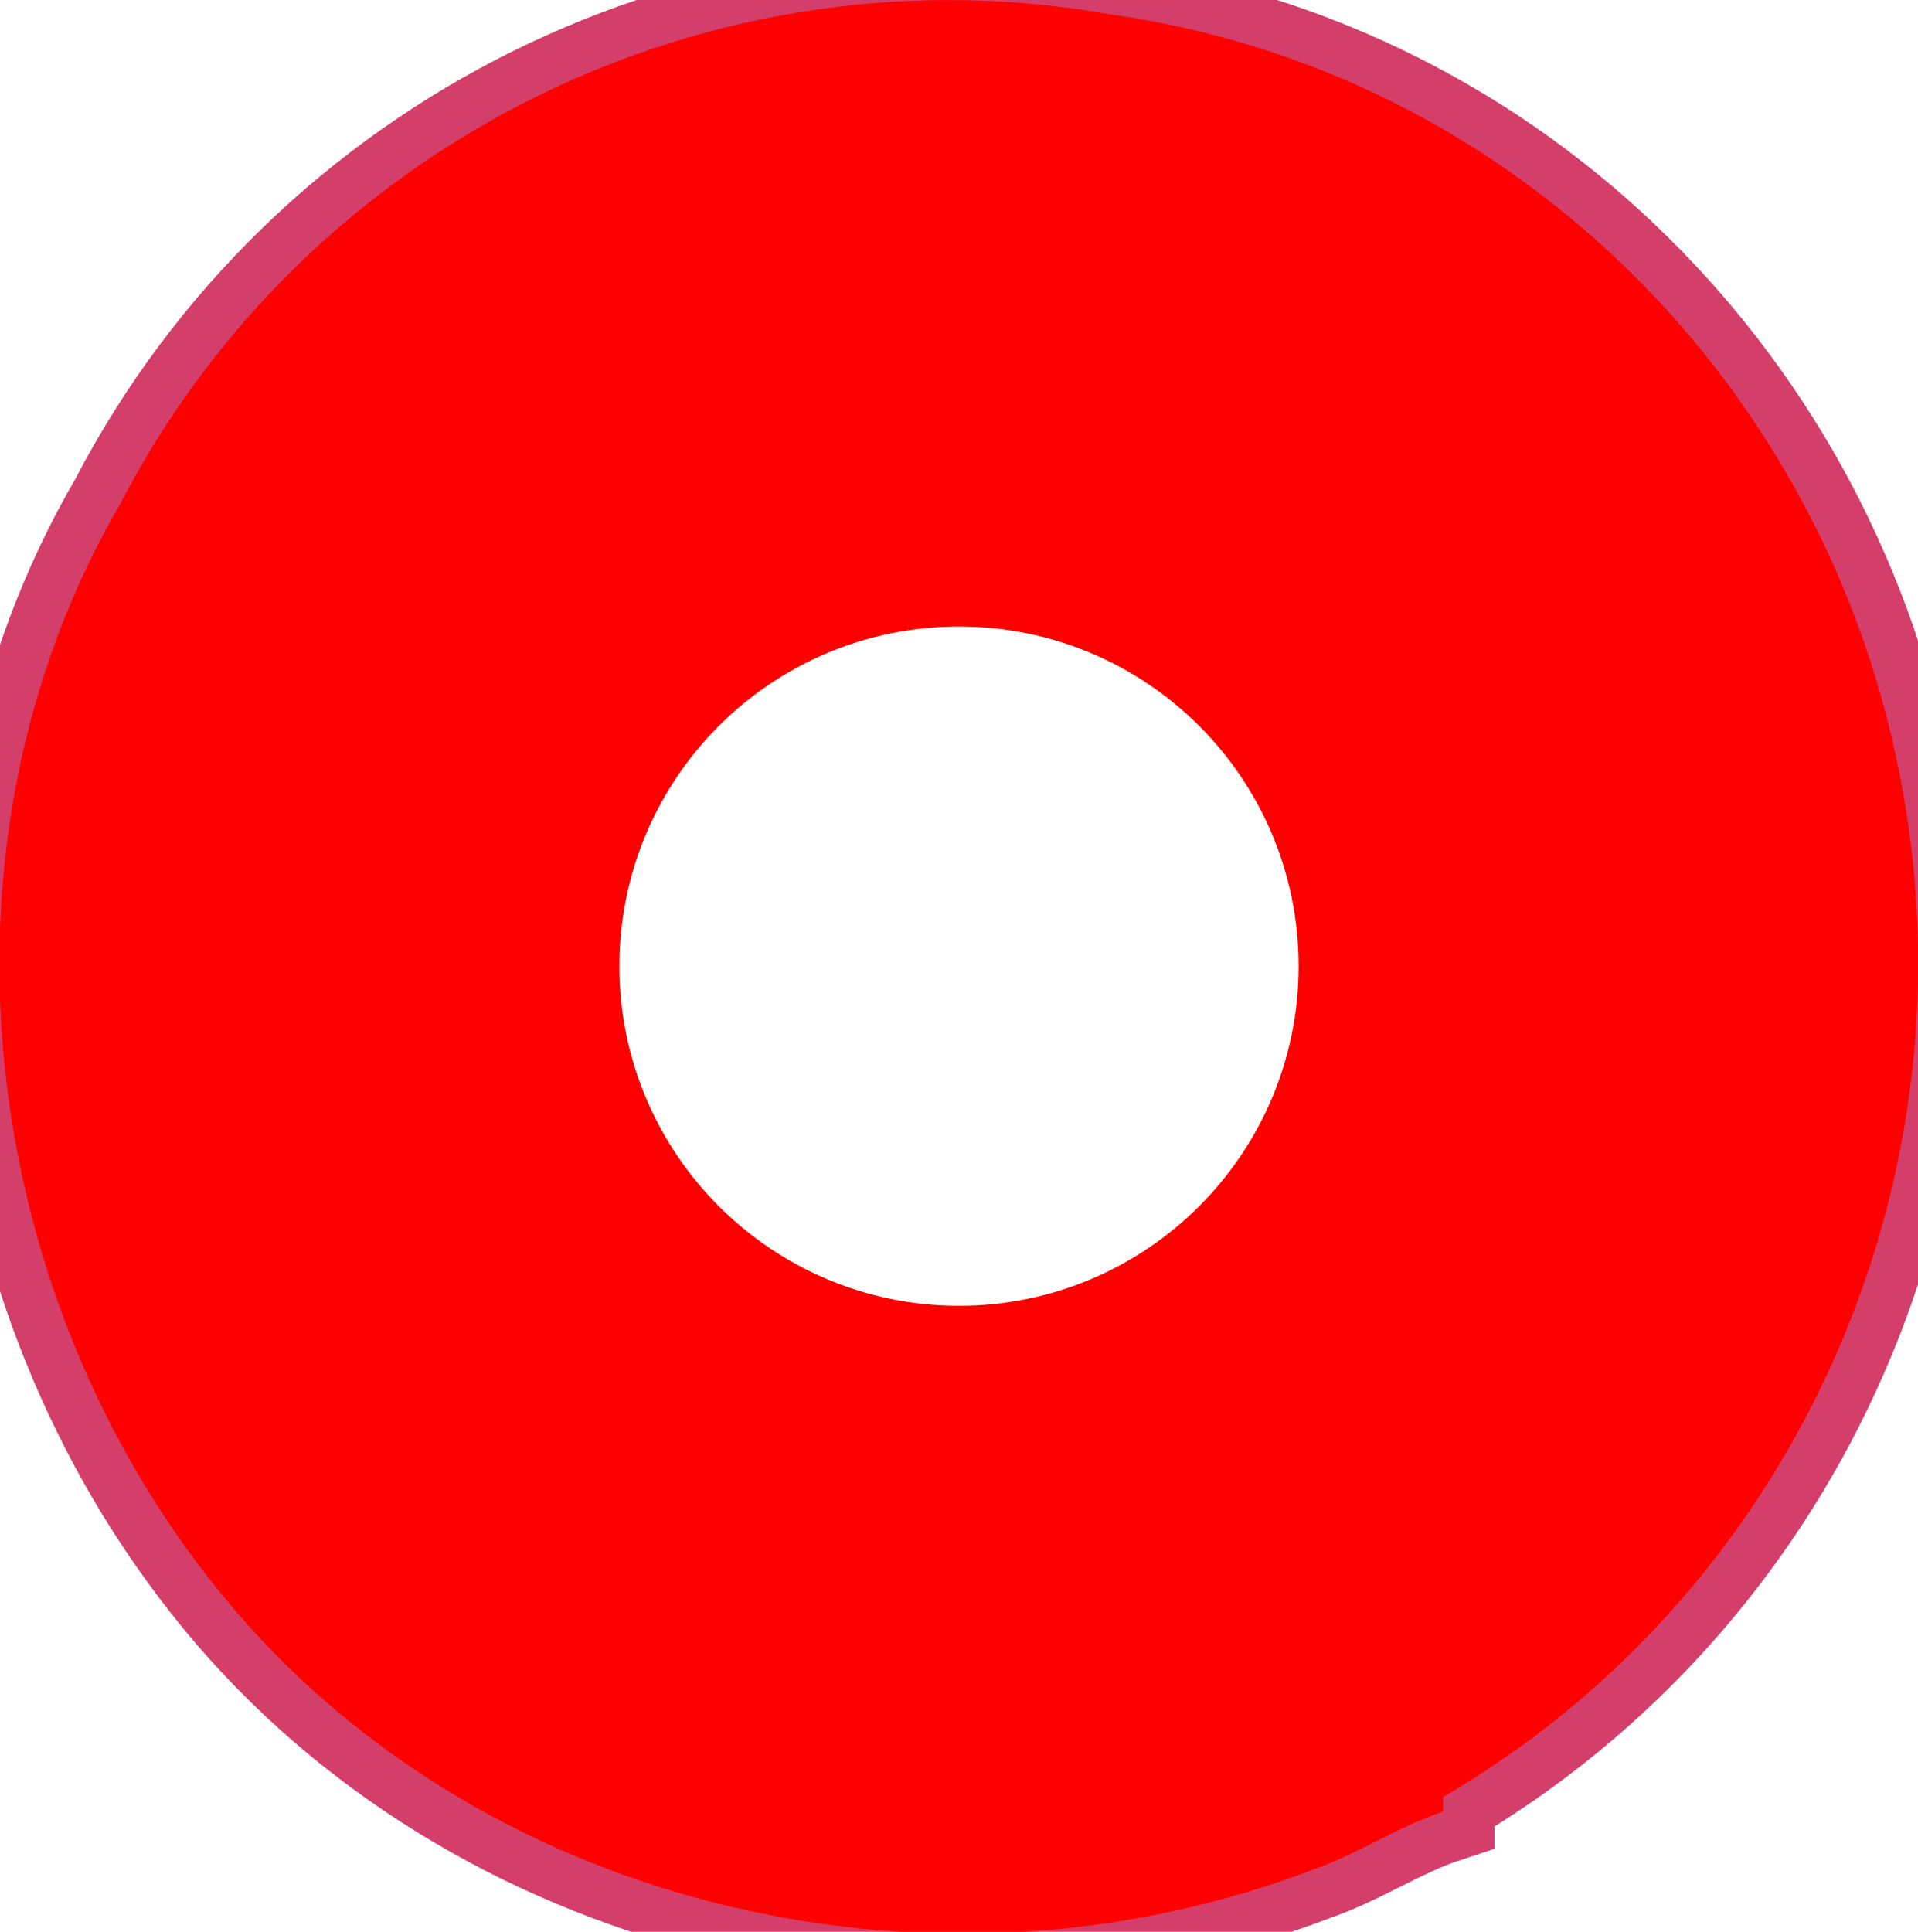
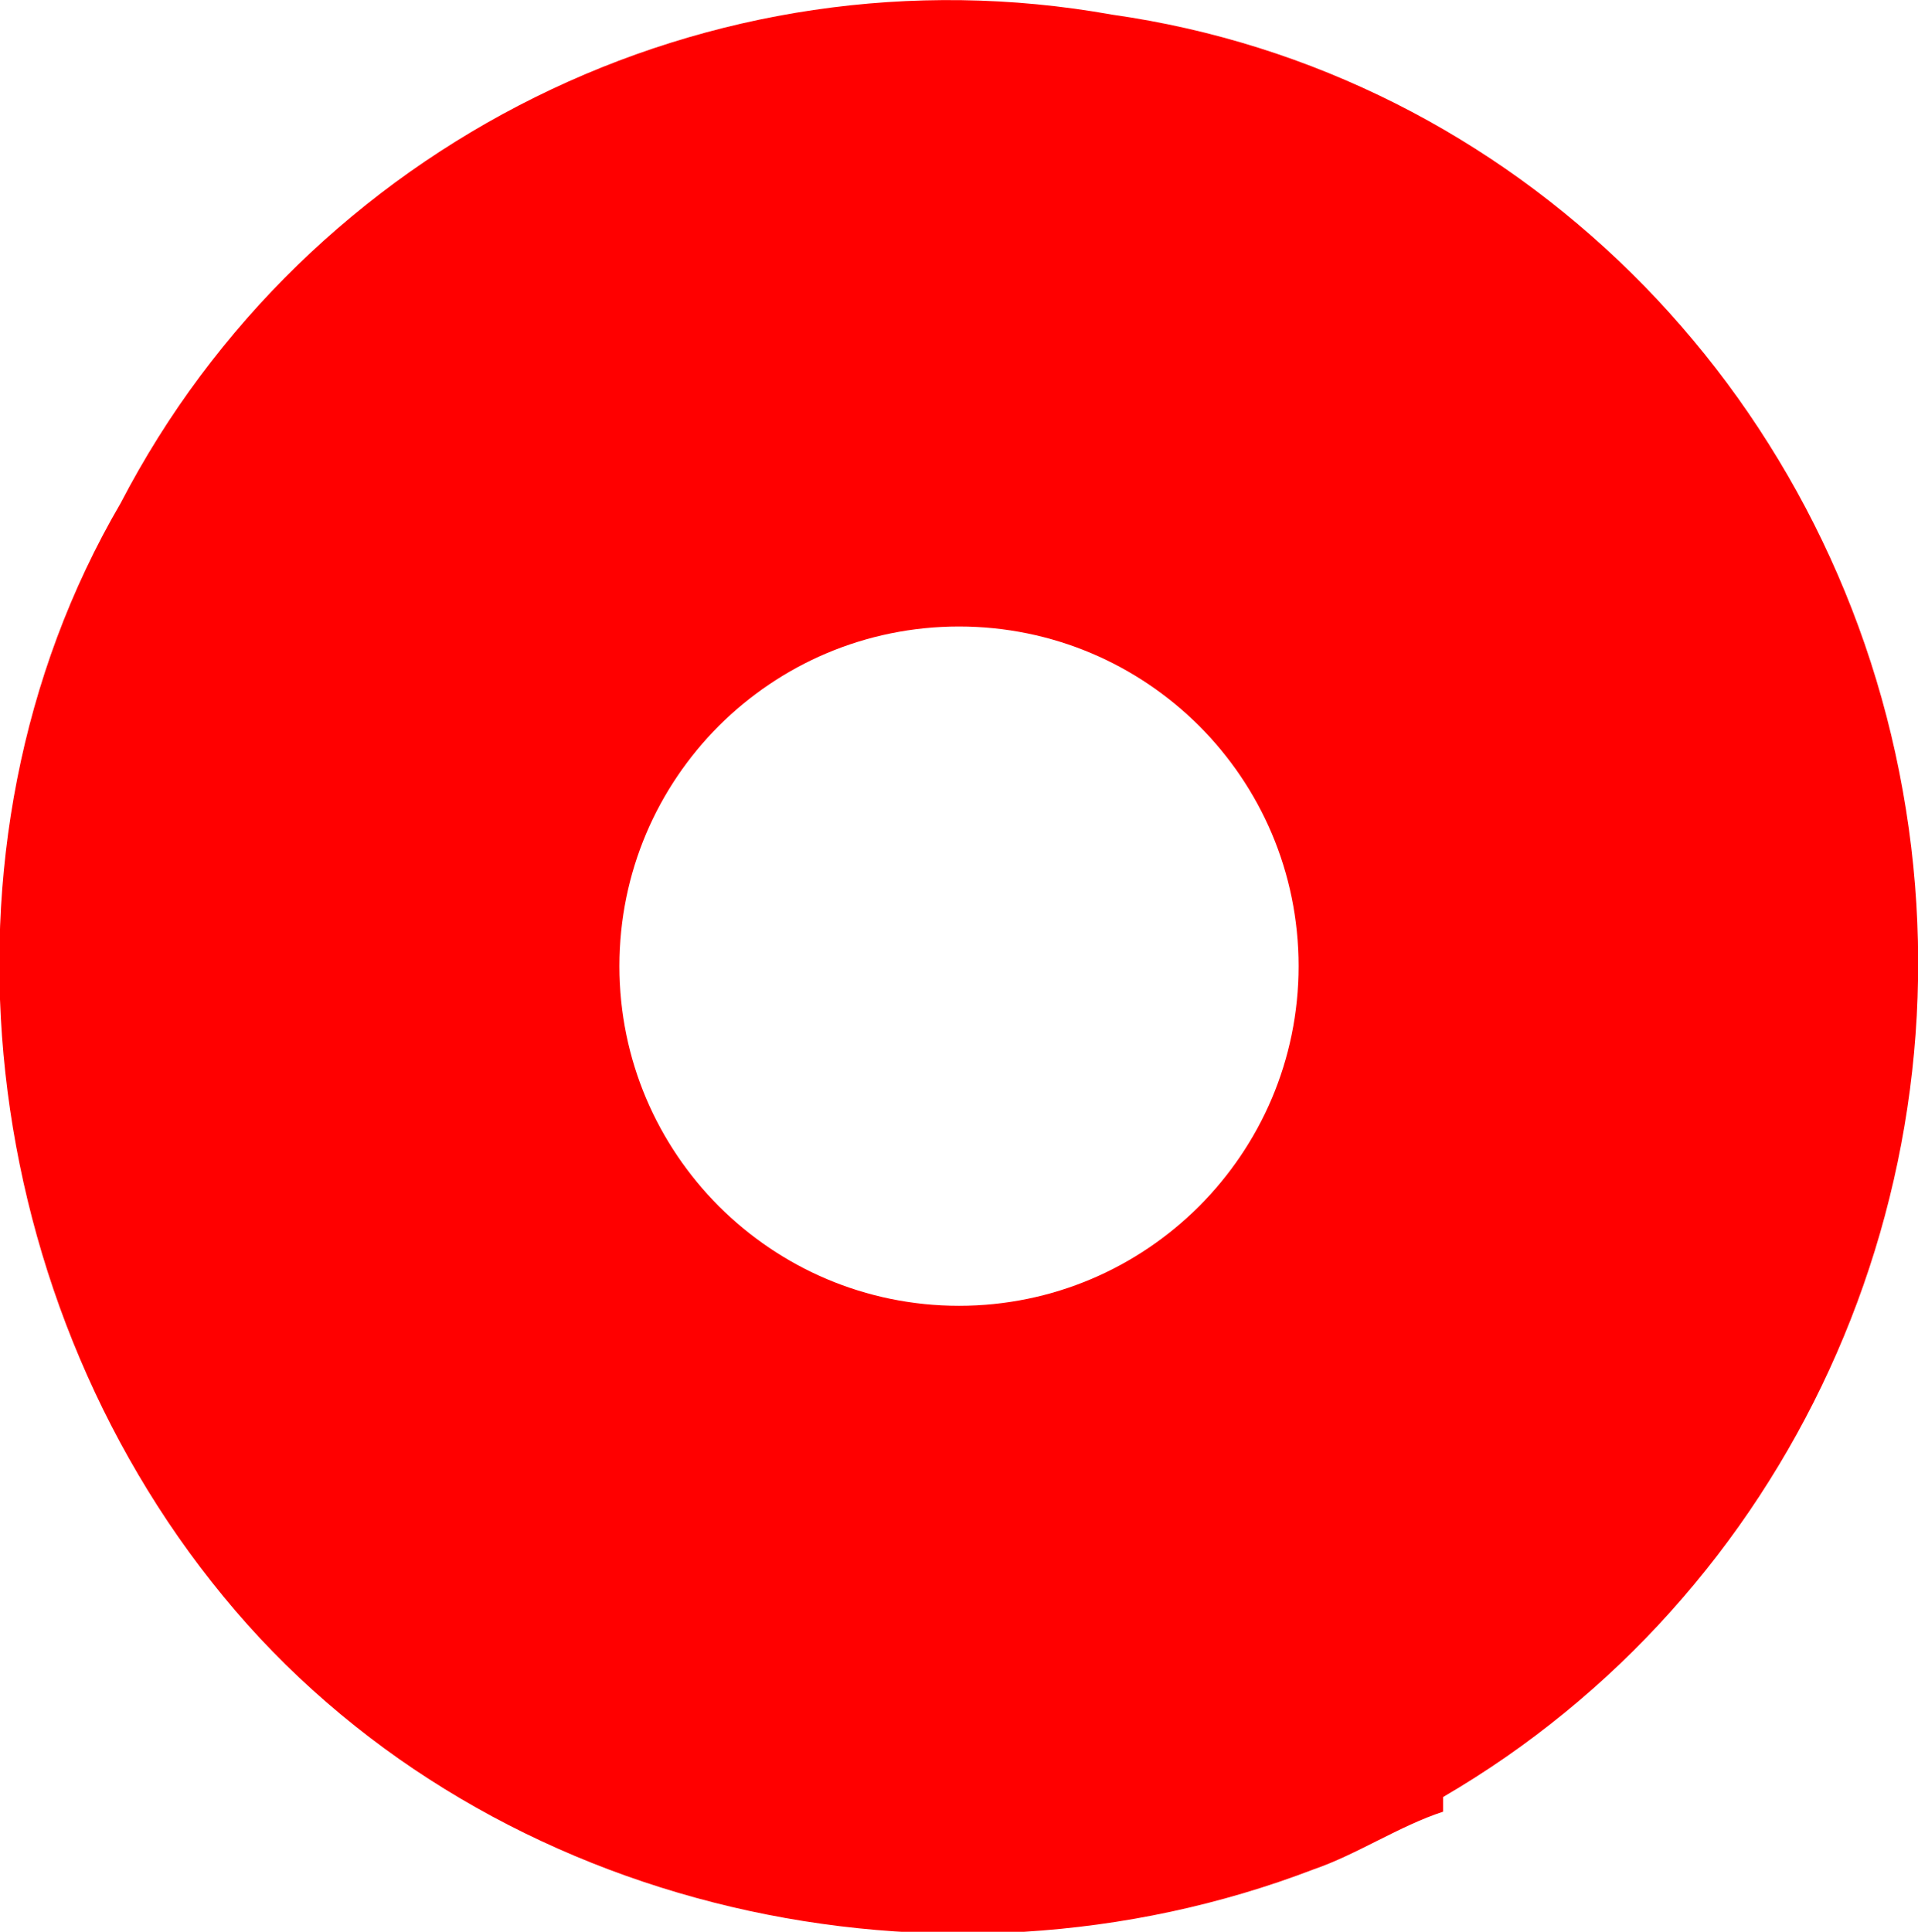
<svg xmlns="http://www.w3.org/2000/svg" viewBox="169.475 142.777 3.53 3.555" height="3.555mm" width="3.530mm">
-   <path d="M117.74,46.011C117.369,45.376,116.628,45.032,115.887,45.164C115.147,45.297,114.565,45.879,114.459,46.62C114.326,47.36,114.697,48.101,115.358,48.445C115.993,48.816,116.84,48.71,117.396,48.234C117.951,47.757,118.136,46.937,117.872,46.249C117.845,46.17,117.792,46.09,117.766,46.011L117.74,46.011z" style="stroke:#d33f6a;stroke-width:0.05mm;fill:none" transform="matrix(-0,1,-1,-0,218.142,28.345)" />
  <path d="M172.131,146.084C172.766,145.714,173.11,144.973,172.977,144.232C172.845,143.492,172.263,142.909,171.522,142.804C170.781,142.671,170.04,143.042,169.697,143.703C169.326,144.338,169.432,145.185,169.908,145.741C170.384,146.296,171.205,146.481,171.893,146.217C171.972,146.19,172.051,146.137,172.131,146.111L172.131,146.084zM171.865,144.555C171.865,144.209,171.585,143.93,171.24,143.93C170.895,143.93,170.615,144.209,170.615,144.555C170.615,144.9,170.895,145.18,171.24,145.18C171.585,145.18,171.865,144.9,171.865,144.555z" style="stroke:none;fill:#ff0000;fill-rule:evenodd" />
</svg>